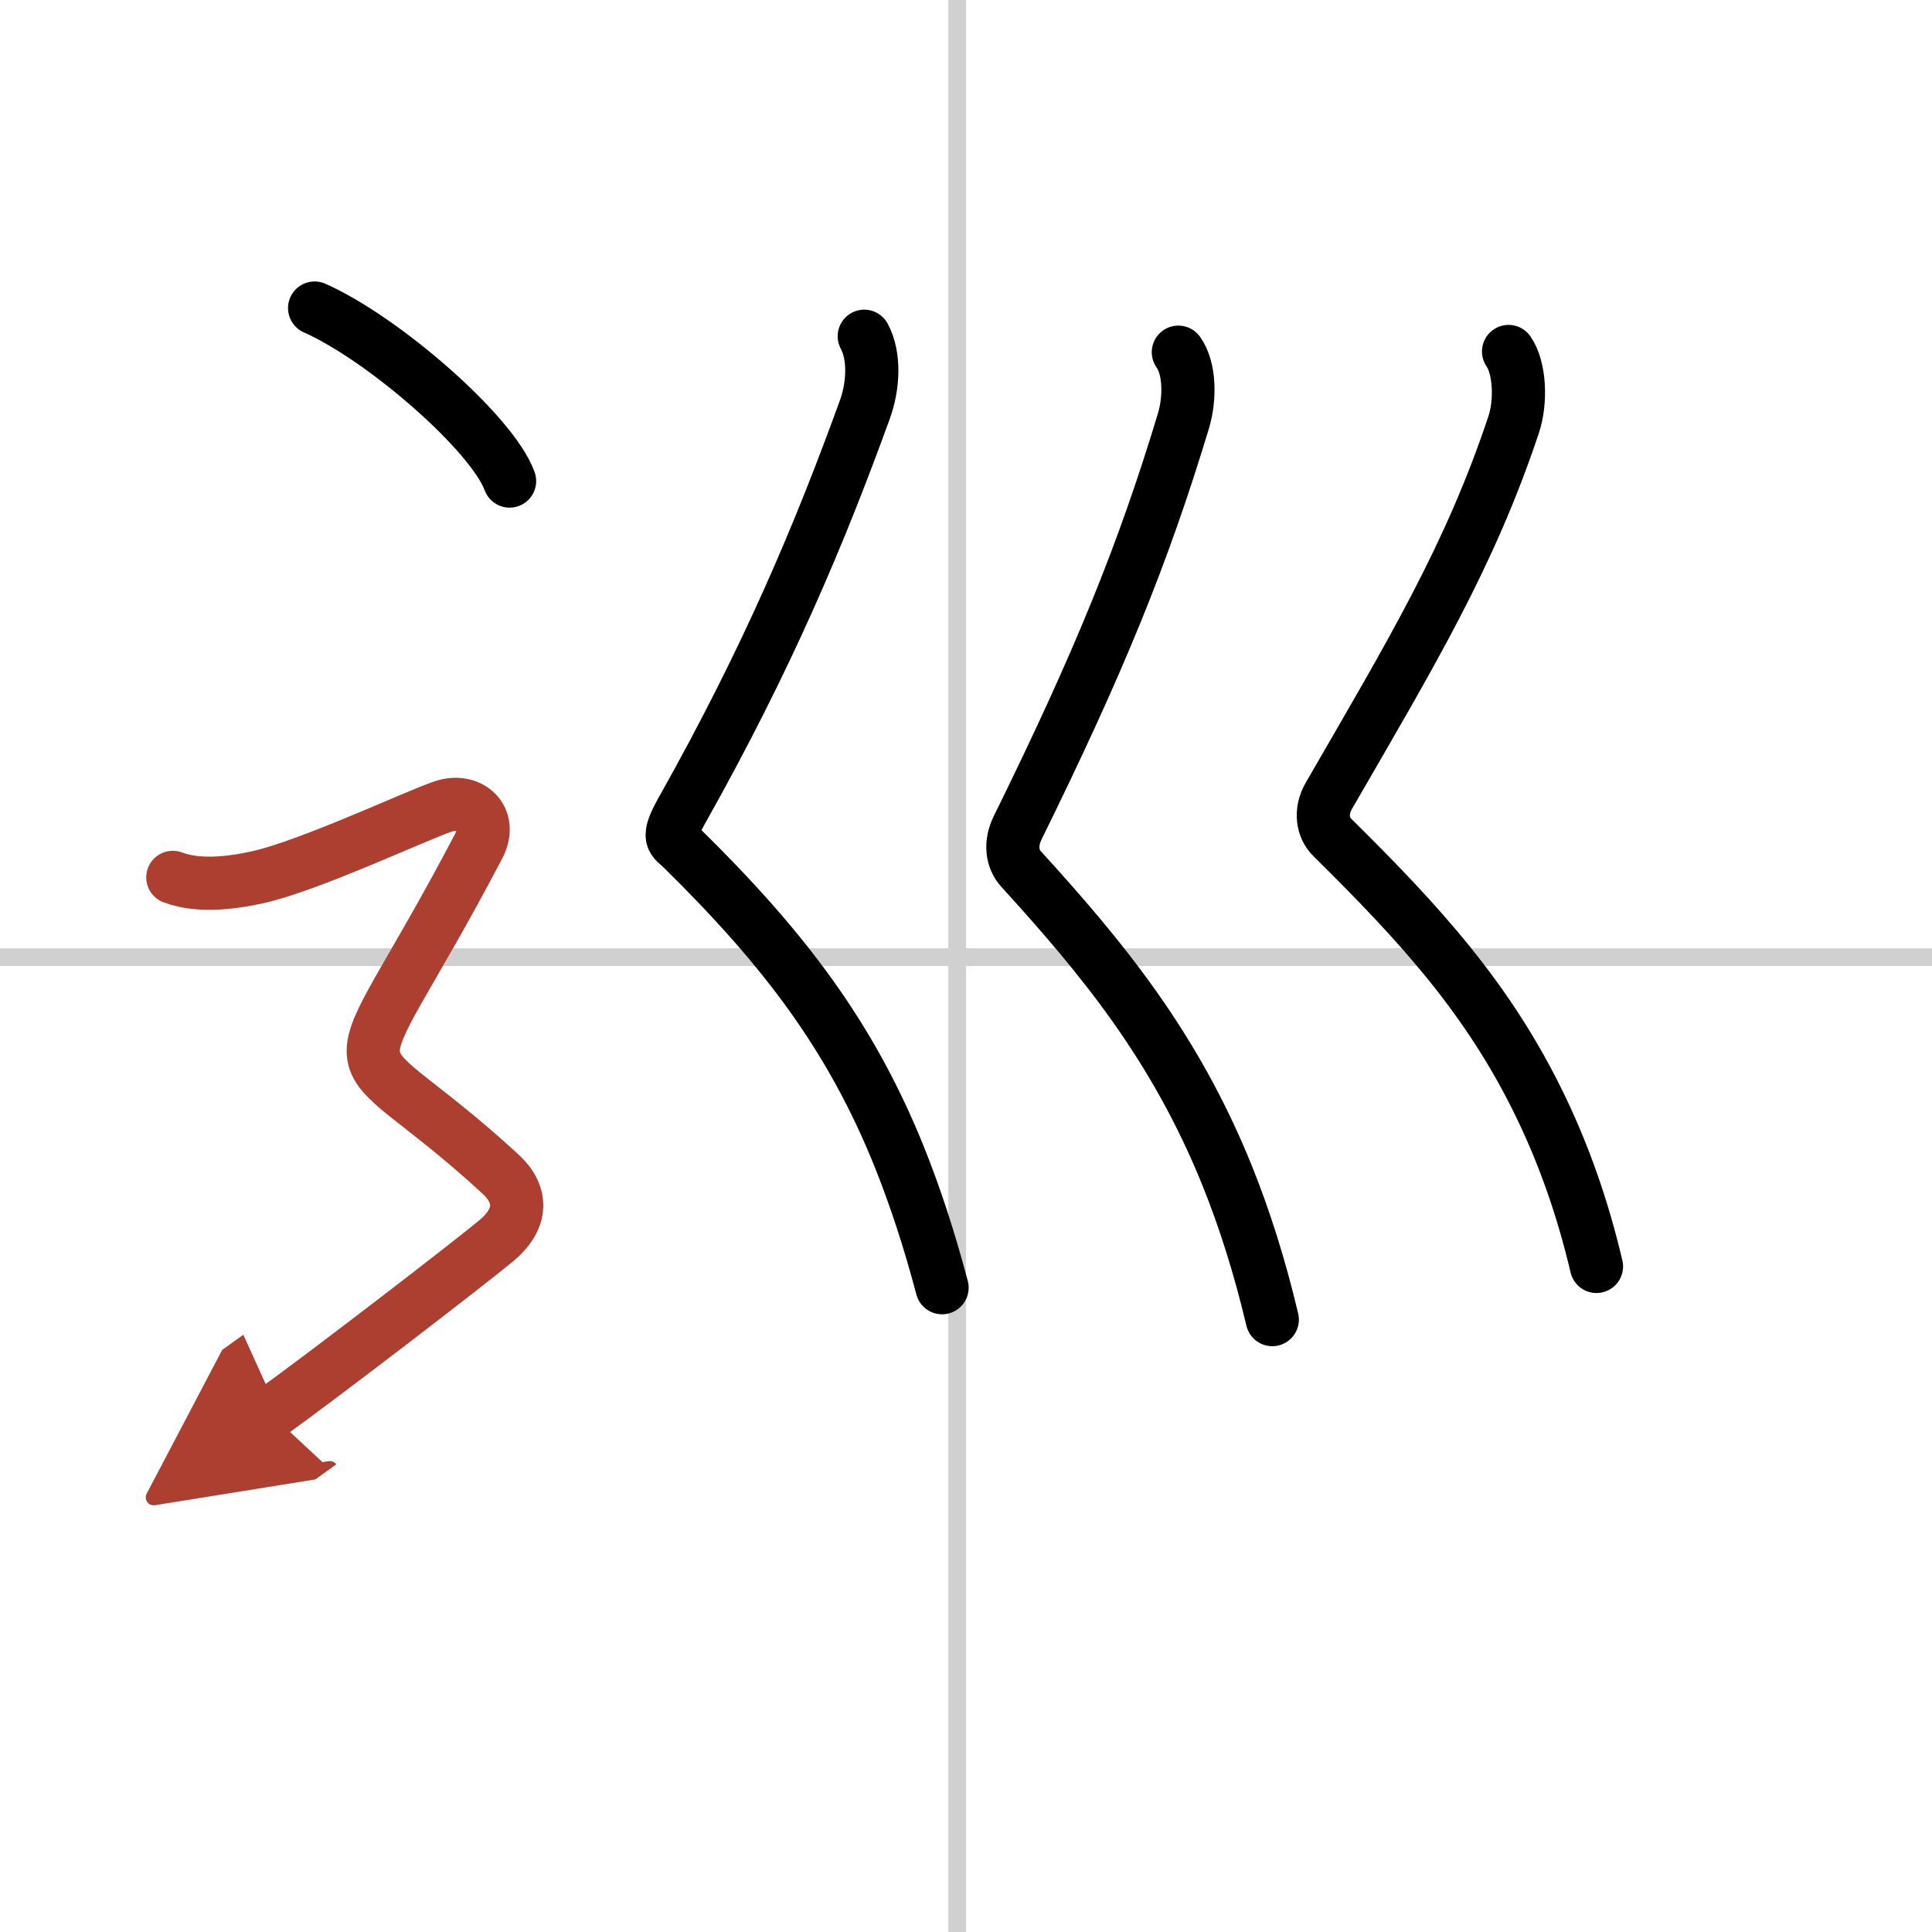
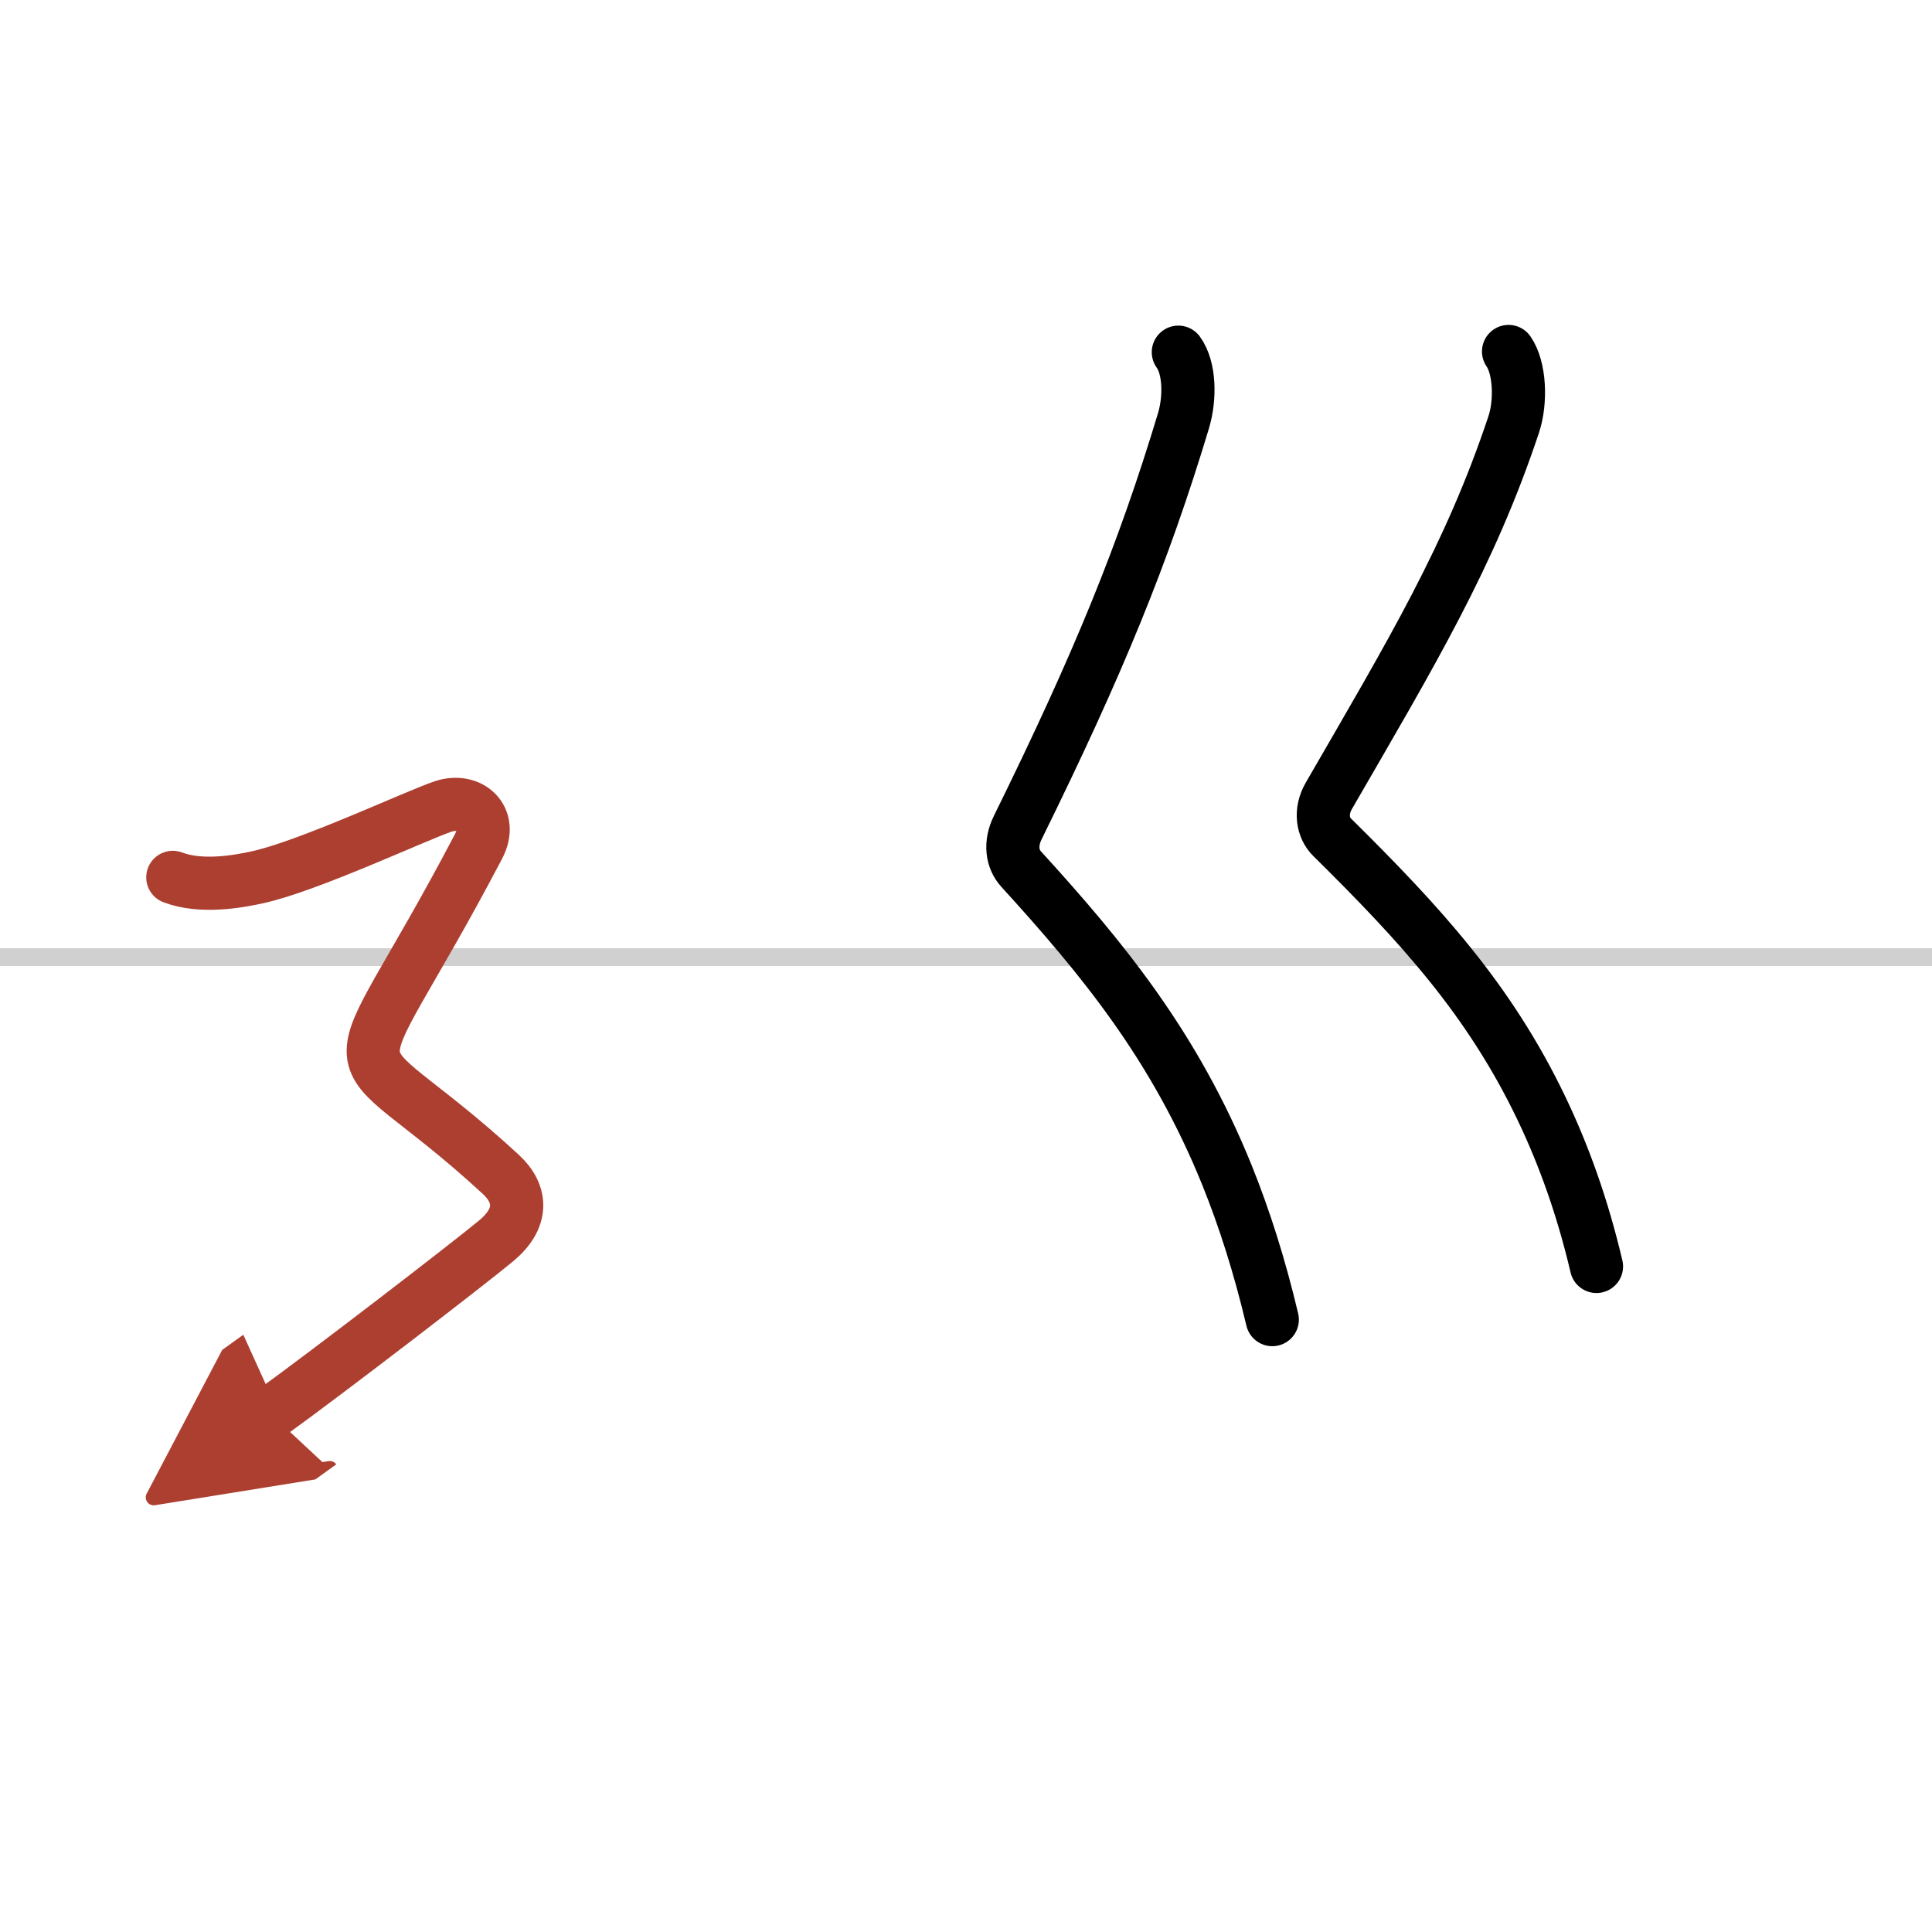
<svg xmlns="http://www.w3.org/2000/svg" width="400" height="400" viewBox="0 0 109 109">
  <defs>
    <marker id="a" markerWidth="4" orient="auto" refX="1" refY="5" viewBox="0 0 10 10">
      <polyline points="0 0 10 5 0 10 1 5" fill="#ad3f31" stroke="#ad3f31" />
    </marker>
  </defs>
  <g fill="none" stroke="#000" stroke-linecap="round" stroke-linejoin="round" stroke-width="3">
    <rect width="100%" height="100%" fill="#fff" stroke="#fff" />
-     <line x1="54" x2="54" y2="109" stroke="#d0d0d0" stroke-width="1" />
    <line x2="109" y1="54" y2="54" stroke="#d0d0d0" stroke-width="1" />
-     <path d="m48.76 18.97c0.62 1.15 0.5 2.84 0.04 4.12-2.55 7.03-5.49 14.03-10.32 22.62-0.93 1.66-0.53 1.63 0 2.15 5.83 5.73 9.54 10.67 12.25 17.39 0.9 2.24 1.7 4.68 2.42 7.4" />
    <path d="m66.48 19.87c0.64 0.88 0.68 2.56 0.29 3.87-2.27 7.52-4.78 13.67-9.35 22.95-0.45 0.91-0.32 1.78 0.18 2.33 4.61 5.06 8.67 9.99 11.62 17.27 0.98 2.43 1.84 5.12 2.56 8.16" />
    <path d="m85.11 19.83c0.64 0.92 0.72 2.82 0.29 4.12-2.48 7.44-5.77 12.89-10.43 20.95-0.51 0.88-0.35 1.81 0.18 2.33 4.95 4.89 8.87 9.15 11.81 15.29 1.28 2.67 2.33 5.61 3.11 8.93" />
-     <path d="m17.75 17.38c3.88 1.72 10.03 7.08 11 9.76" />
    <path d="m9.75 49.5c1.62 0.62 3.74 0.22 4.75 0 2.88-0.62 9-3.5 10.5-4s2.84 0.65 2 2.25c-8 15.25-8.25 9.75 1.25 18.5 1.23 1.14 1.25 2.5-0.25 3.75s-9.62 7.5-12.75 9.75" marker-end="url(#a)" stroke="#ad3f31" />
  </g>
</svg>